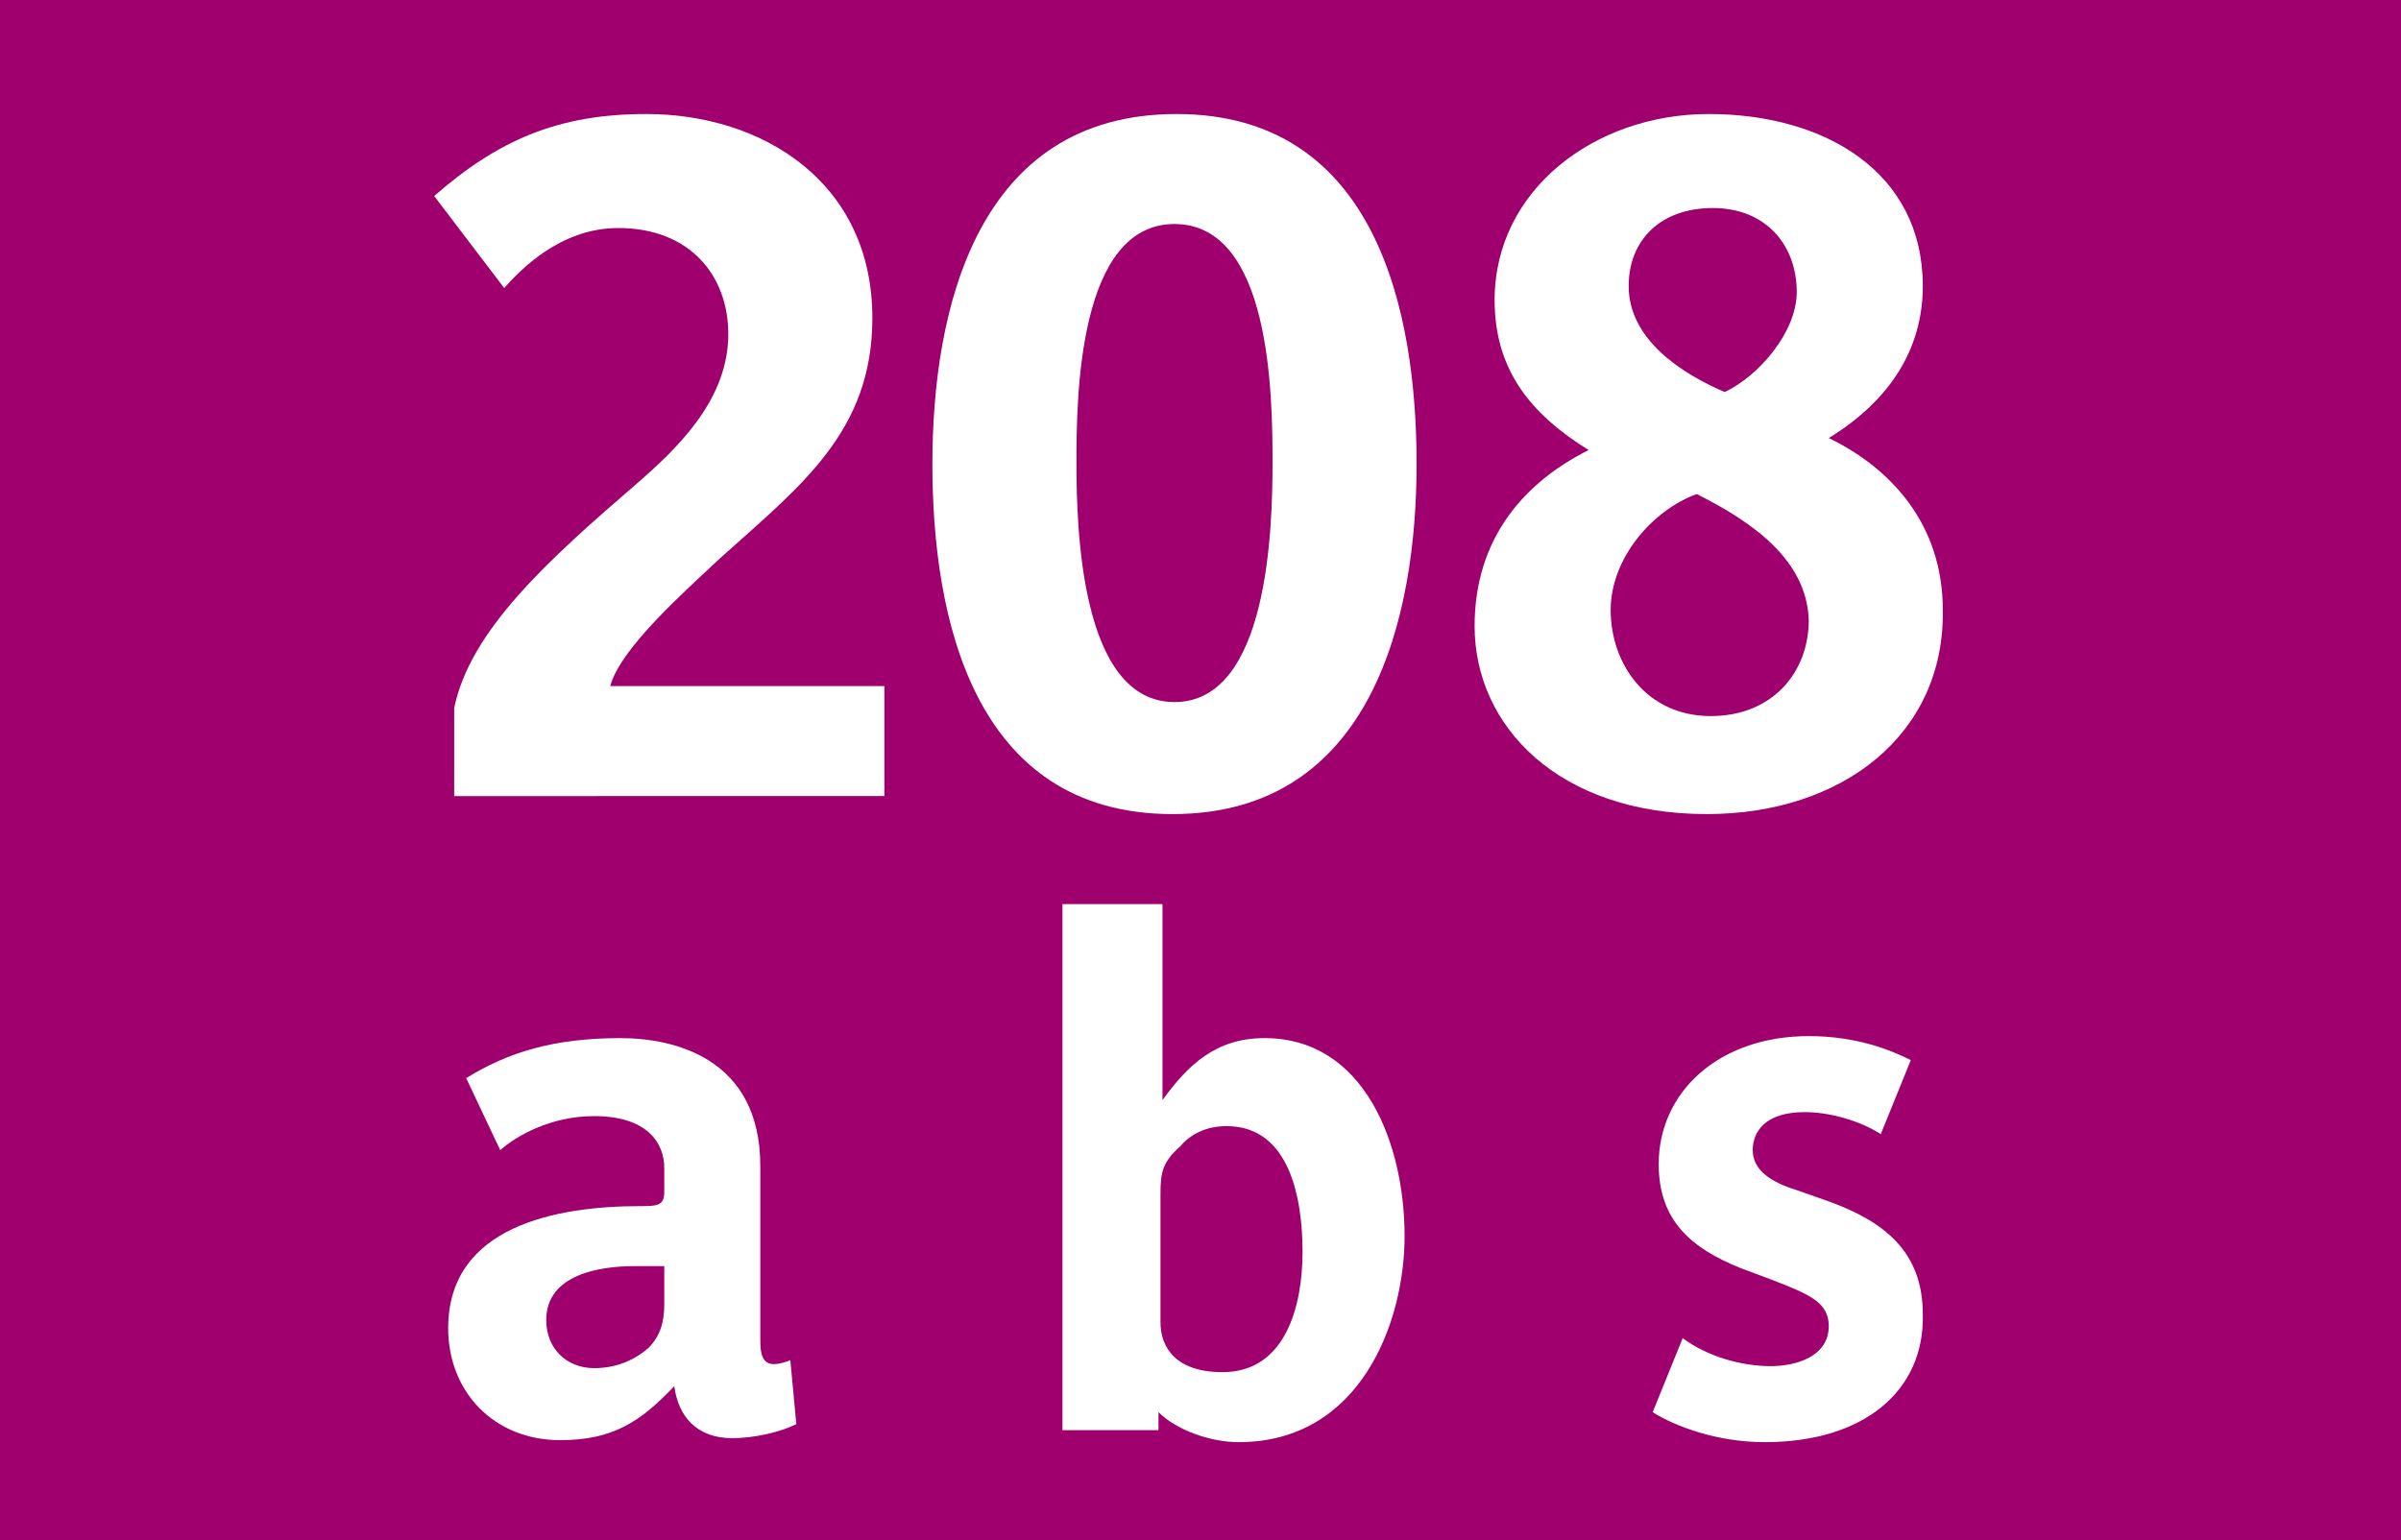
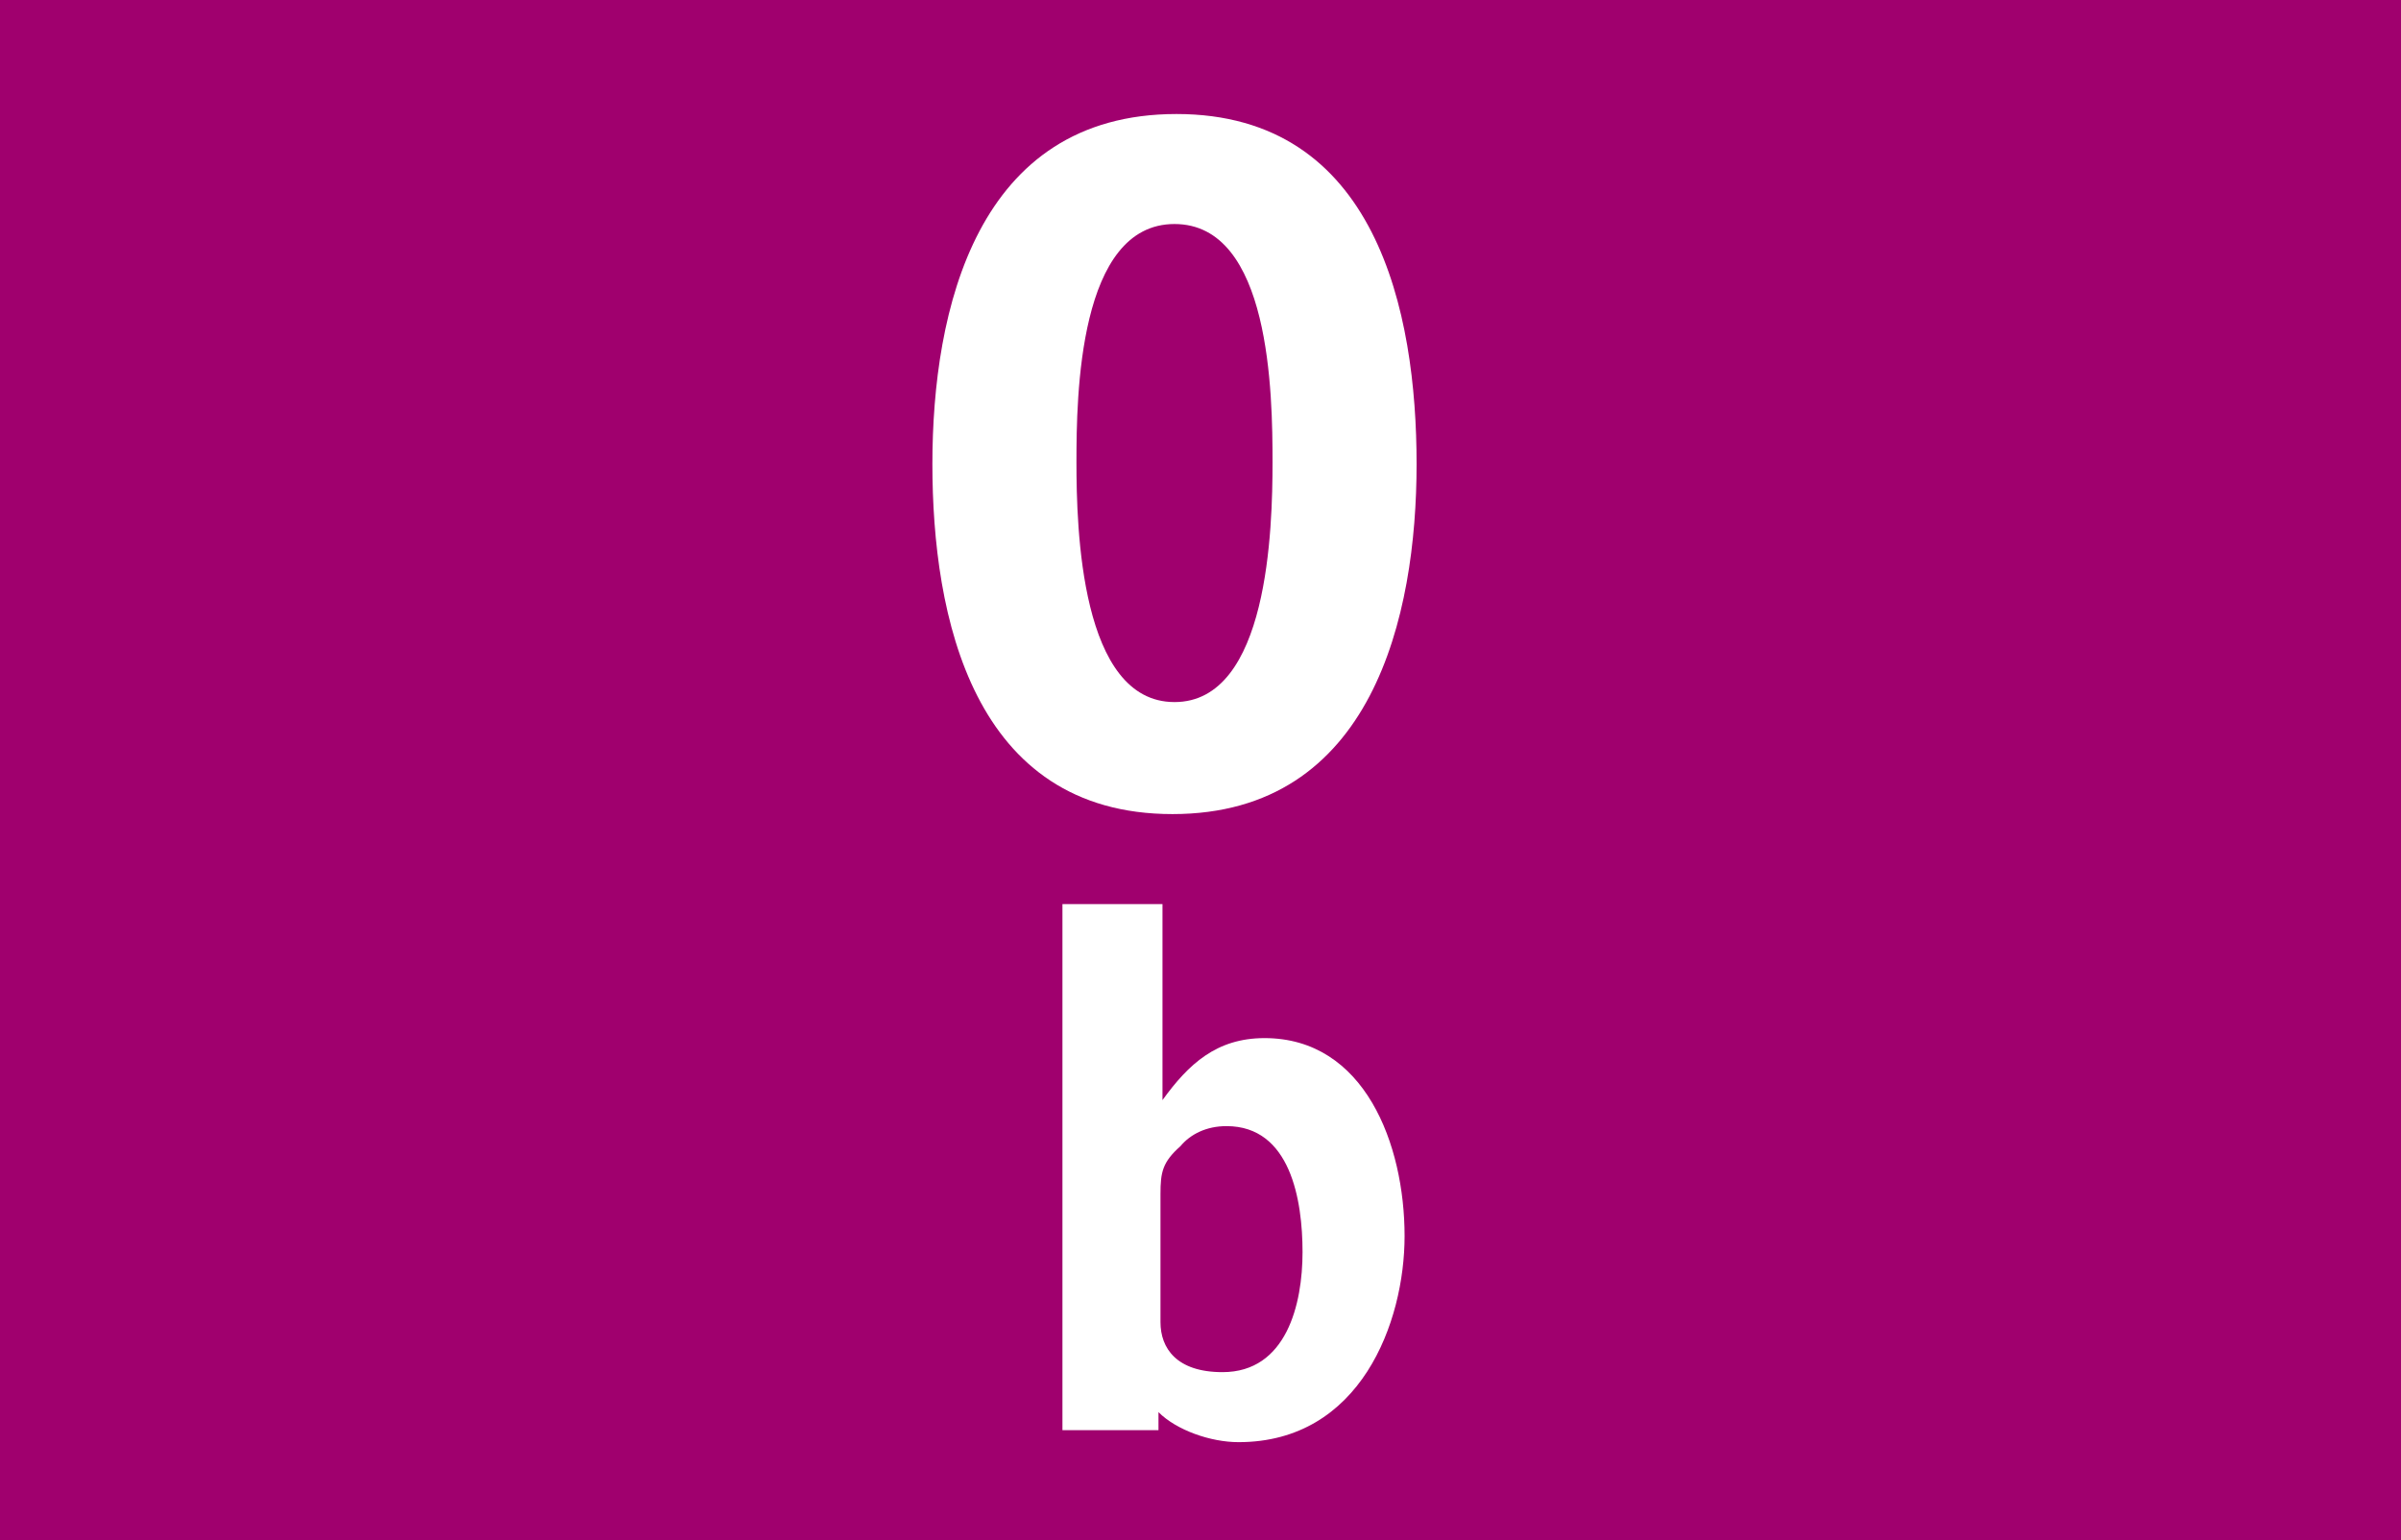
<svg xmlns="http://www.w3.org/2000/svg" version="1.1" id="Calque_1" x="0px" y="0px" viewBox="0 0 120 77" style="enable-background:new 0 0 120 77;" xml:space="preserve">
  <style type="text/css">
	.st0{fill-rule:evenodd;clip-rule:evenodd;fill:#A0006E;}
	.st1{fill:#FFFFFF;}
</style>
  <rect class="st0" width="120" height="77" />
  <g>
-     <path class="st1" d="M22.7,39.8v-4.4c0.8-3.9,4.7-7.4,9.1-11.2c2.2-1.9,4.6-4.3,4.6-7.5c0-2.9-1.9-5.3-5.5-5.3   c-2.9,0-4.9,2.1-5.7,3l-3.5-4.6c3.2-2.8,6.2-4.1,10.6-4.1c5.8,0,11.3,3.4,11.3,10.2c0,5.7-3.6,8.4-7.6,12c-1.7,1.6-5,4.5-5.5,6.4   h13.7v5.5H22.7z" />
-     <path class="st1" d="M58.6,40.7c-10,0-12-9.9-12-17.5c0-7.7,2.2-17.5,12.2-17.5s12,9.9,12,17.5C70.8,30.8,68.6,40.7,58.6,40.7z    M58.7,11.2c-4.8,0-4.9,8.6-4.9,11.9c0,3.3,0.2,12,4.9,12c4.7,0,4.9-8.7,4.9-12C63.6,19.7,63.5,11.2,58.7,11.2z" />
-     <path class="st1" d="M85.3,40.7c-7.4,0-11.6-4.4-11.6-9.4c0-4.4,2.5-7.2,5.7-8.8c-2.9-1.8-4.7-4-4.7-7.5c0-5.5,5-9.3,10.7-9.3   c5.8,0,10.7,2.9,10.7,8.6c0,3.1-1.6,5.7-4.7,7.6c3.1,1.5,5.7,4.3,5.7,8.6C97.2,36.7,92.1,40.7,85.3,40.7z M84.8,24.7   c-2.2,0.8-4.3,3.2-4.3,5.8c0,2.7,1.8,5.3,5,5.3c3.1,0,4.9-2.2,4.9-4.8C90.3,28,87.6,26.1,84.8,24.7z M85.6,10.4   c-2.6,0-4.2,1.6-4.2,3.9c0,2.7,2.7,4.4,4.8,5.3c1.7-0.8,3.6-3,3.6-5C89.8,12.3,88.3,10.4,85.6,10.4z" />
+     <path class="st1" d="M58.6,40.7c-10,0-12-9.9-12-17.5c0-7.7,2.2-17.5,12.2-17.5s12,9.9,12,17.5C70.8,30.8,68.6,40.7,58.6,40.7M58.7,11.2c-4.8,0-4.9,8.6-4.9,11.9c0,3.3,0.2,12,4.9,12c4.7,0,4.9-8.7,4.9-12C63.6,19.7,63.5,11.2,58.7,11.2z" />
  </g>
  <g>
-     <path class="st1" d="M36.6,71.9c-1.8,0-2.7-1.1-2.9-2.6C32,71.1,30.6,72,28,72c-3.3,0-5.6-2.4-5.6-5.6c0-5.1,5.4-6.1,9.6-6.1   c0.8,0,1.2,0,1.2-0.7v-1.2c0-1.3-0.9-2.6-3.5-2.6c-2.2,0-3.9,1-4.7,1.7l-1.7-3.6c2.1-1.3,4.4-2,7.7-2c2.7,0,7,1,7,6.4v8.7   c0,0.7,0.1,1.2,0.7,1.2c0.2,0,0.6-0.1,0.8-0.2l0.3,3.2C39,71.6,37.7,71.9,36.6,71.9z M33.2,63.3c-0.5,0-1.1,0-1.5,0   c-1.7,0-4.4,0.4-4.4,2.7c0,1.4,1,2.4,2.4,2.4c1.1,0,2-0.4,2.7-1c0.6-0.6,0.8-1.3,0.8-2.2V63.3z" />
    <path class="st1" d="M61.9,72.1c-1.4,0-3.1-0.6-4-1.5v0.9h-4.8V45.2h5V55c1.3-1.8,2.7-3.1,5.1-3.1c5,0,7,5.3,7,9.9   C70.2,66.1,68,72.1,61.9,72.1z M61.3,56.3c-1,0-1.8,0.4-2.3,1c-0.9,0.8-1,1.3-1,2.4v6.4c0,1.3,0.8,2.5,3.1,2.5c3.2,0,4-3.4,4-6   C65.1,60,64.5,56.3,61.3,56.3z" />
-     <path class="st1" d="M88.2,72.1c-2.4,0-4.5-0.8-5.6-1.5l1.5-3.7c1.2,0.9,2.9,1.4,4.4,1.4c1.3,0,2.9-0.5,2.9-2c0-1.2-1-1.6-2.8-2.3   l-1.6-0.6c-2.5-1-4.1-2.4-4.1-5.2c0-3.6,3-6.4,7.5-6.4c2.4,0,4.1,0.7,5.1,1.2l-1.5,3.7c-1.1-0.7-2.6-1.1-3.8-1.1   c-2,0-2.6,1-2.6,1.9c0,1,0.9,1.6,2.2,2l1.7,0.6c2.7,1,4.6,2.5,4.6,5.6C96.2,69.5,93.2,72.1,88.2,72.1z" />
  </g>
</svg>